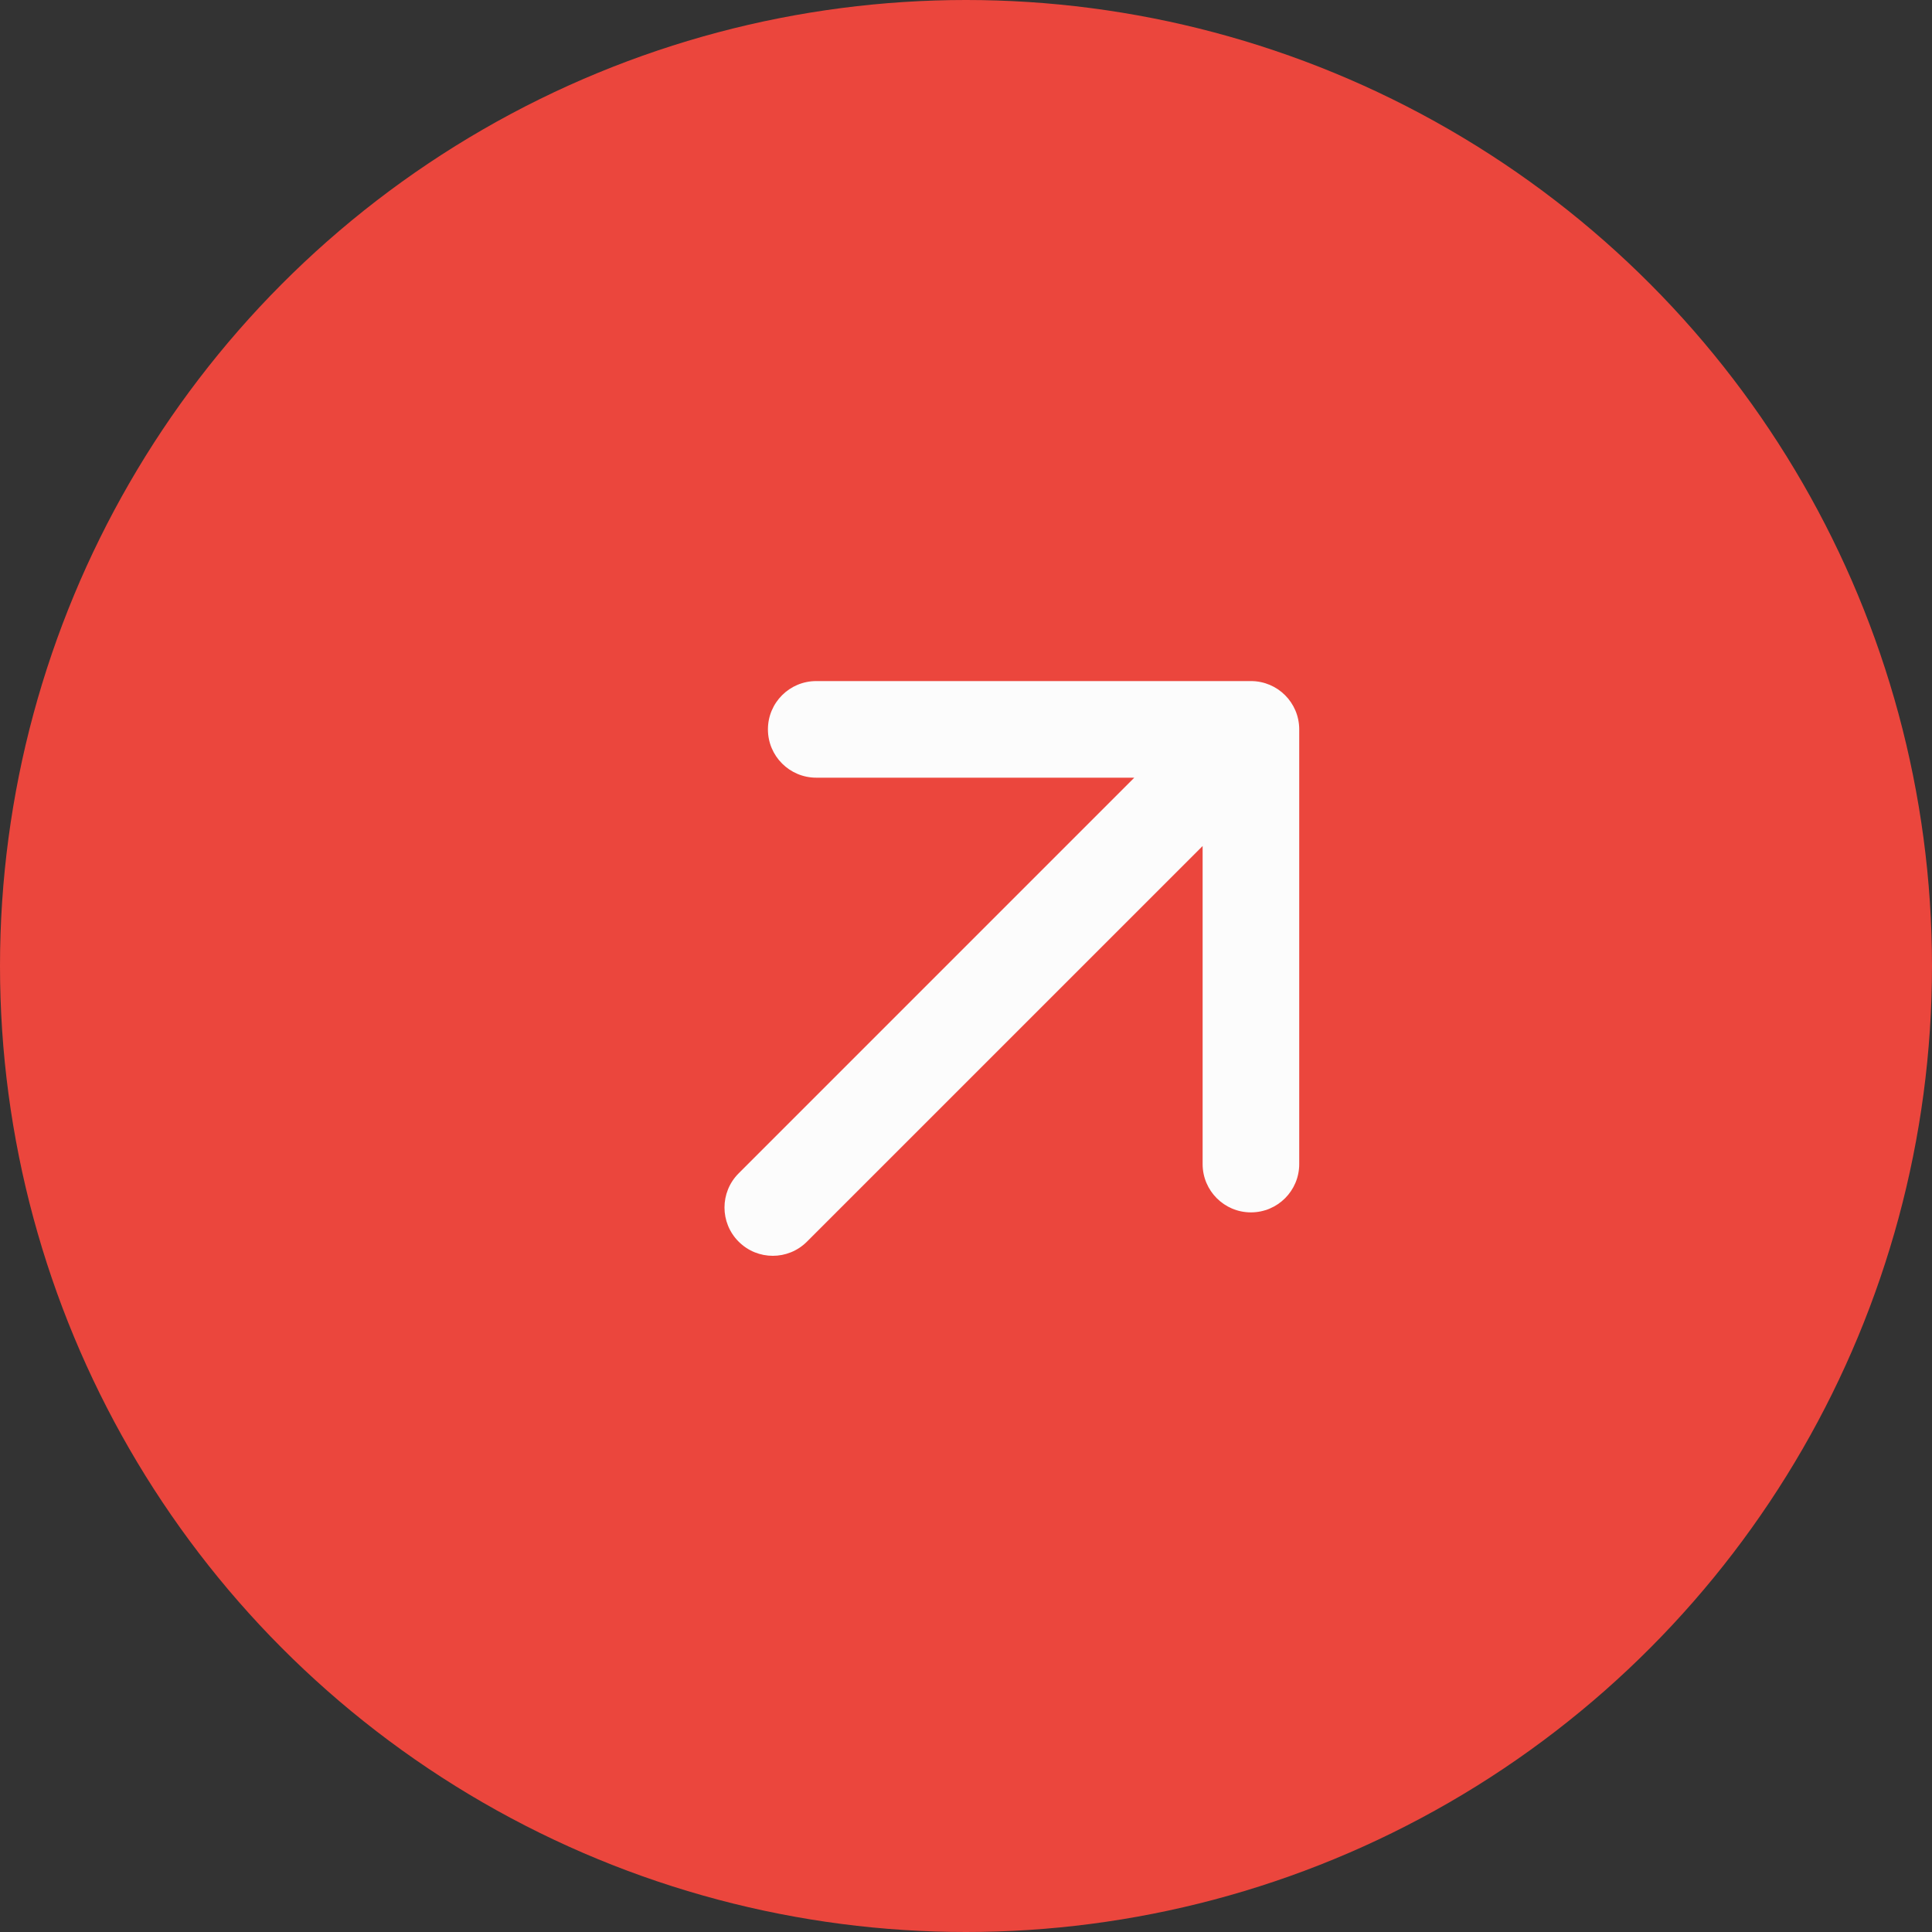
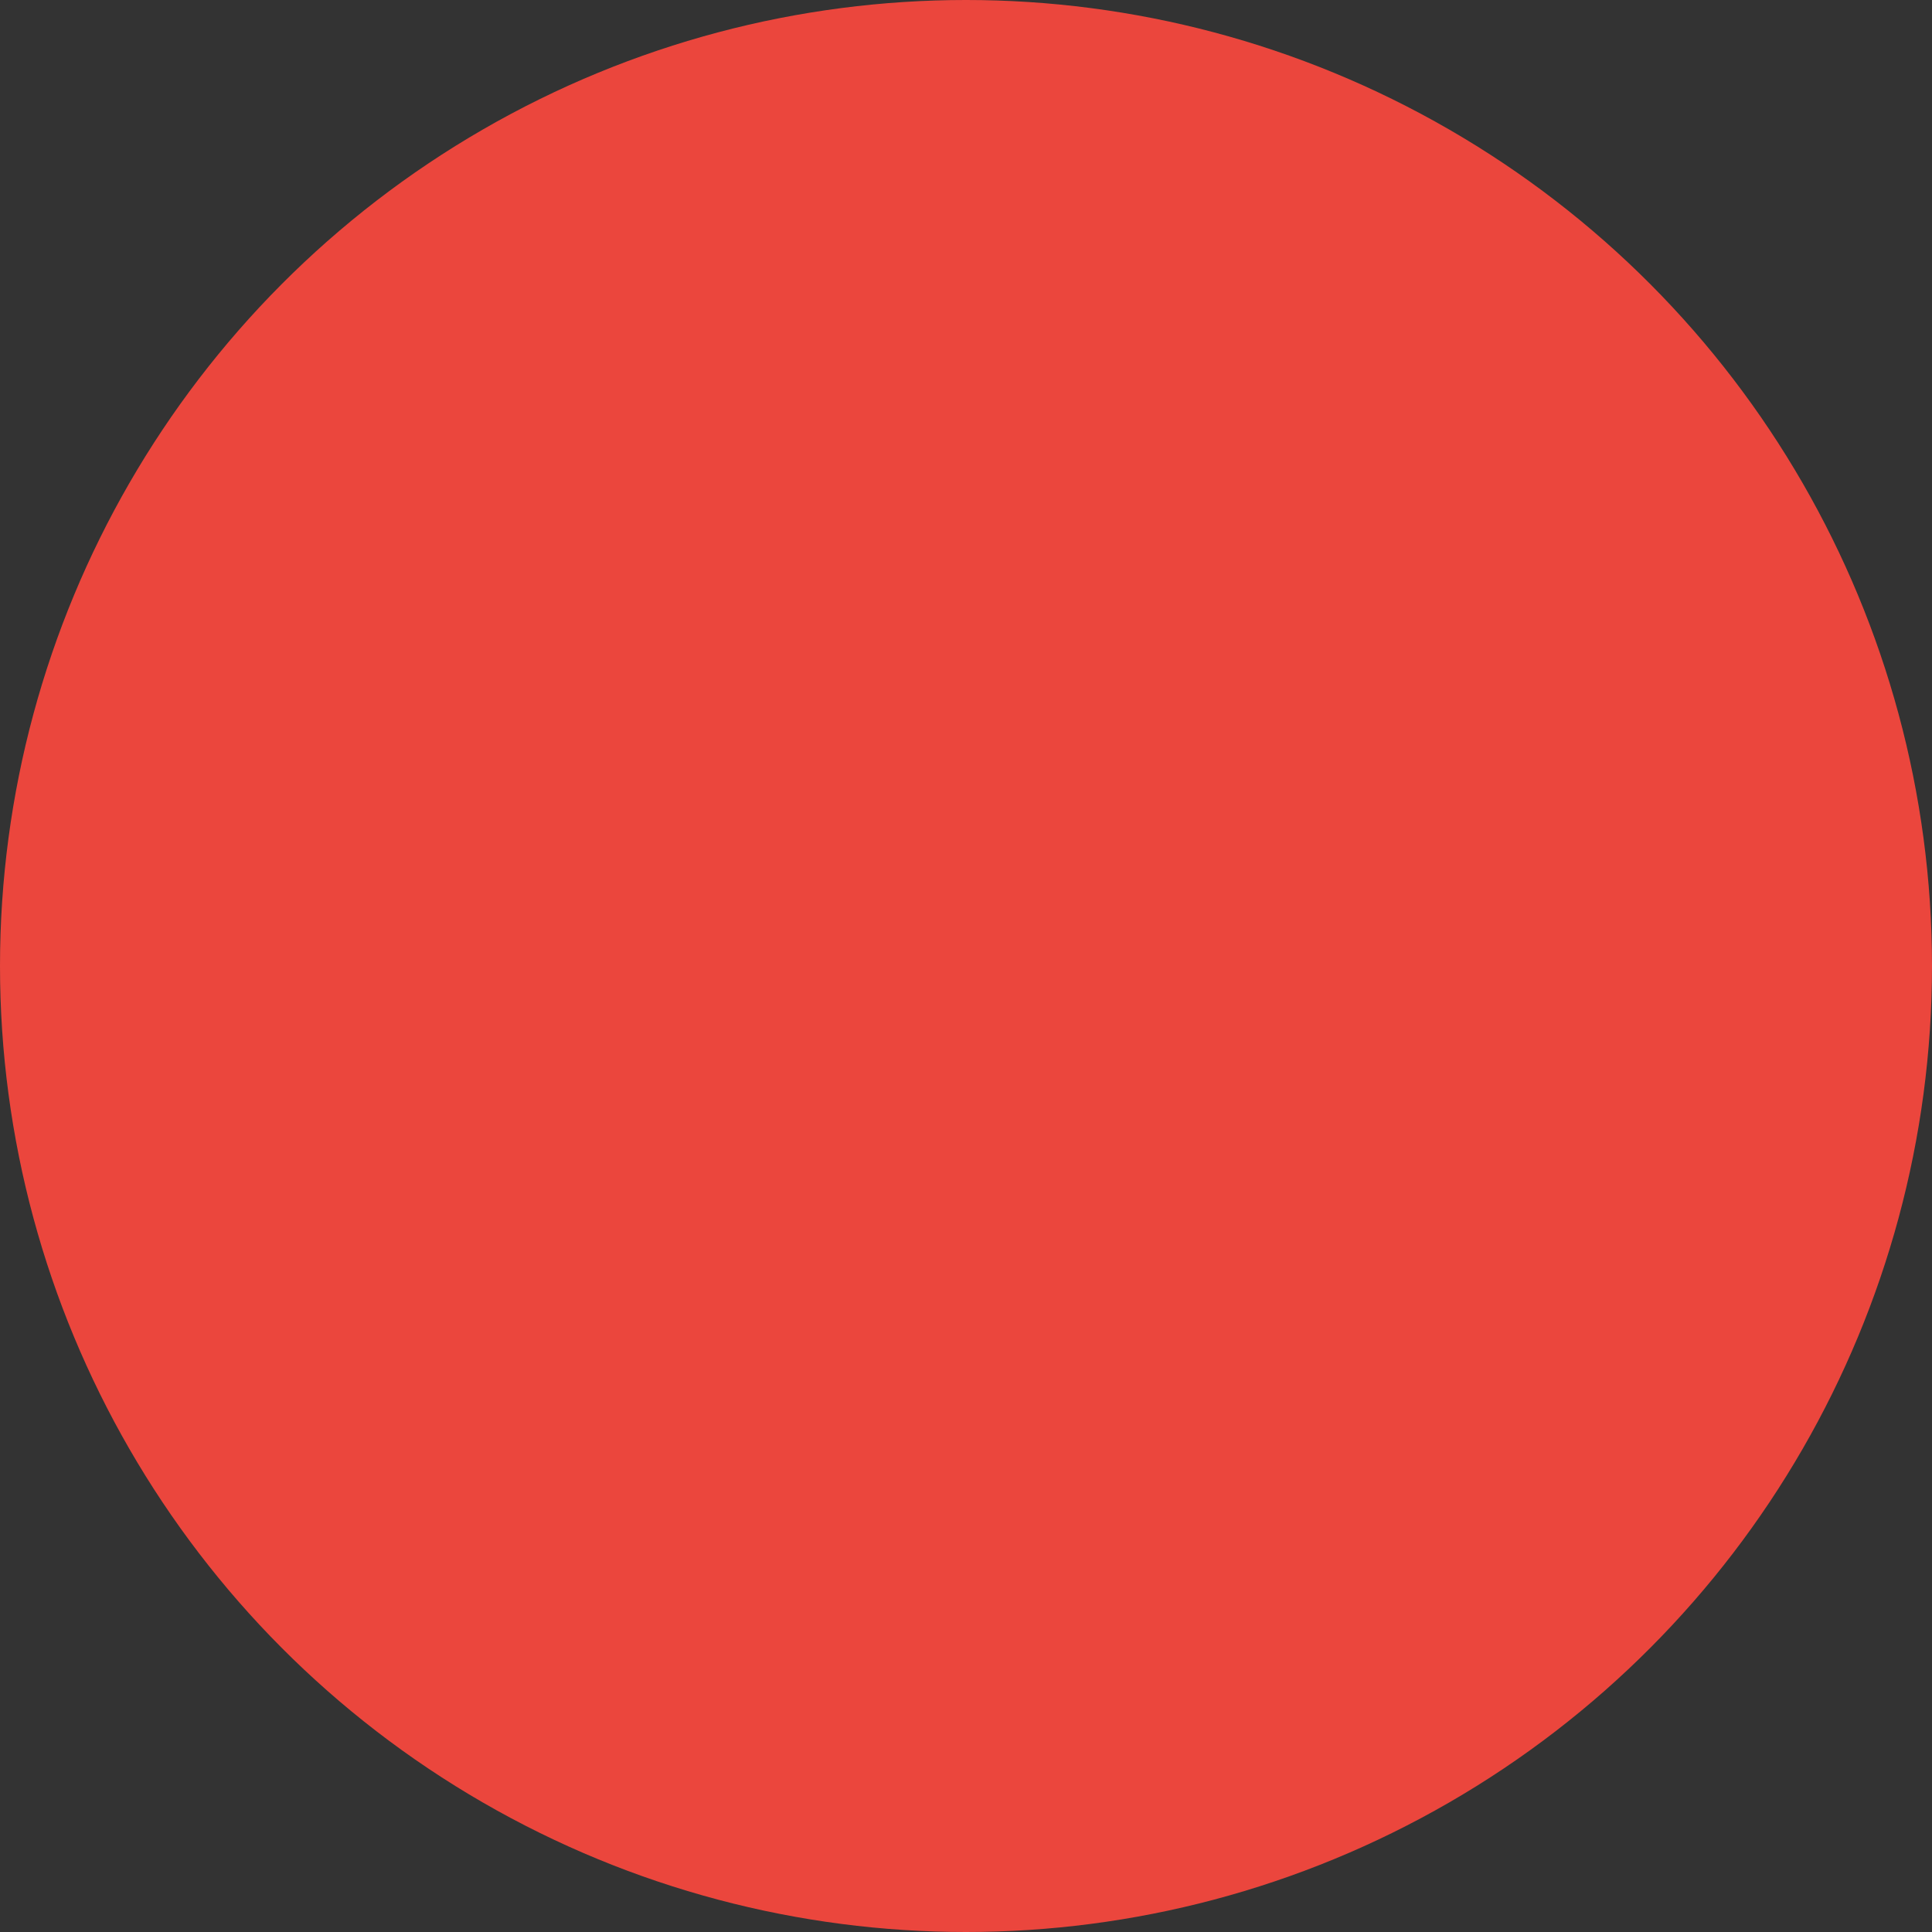
<svg xmlns="http://www.w3.org/2000/svg" width="40" height="40" viewBox="0 0 40 40" fill="none">
  <rect x="0" y="0" width="40" height="40" fill="#333333" stroke="none" />
  <circle cx="20" cy="20" r="20" fill="#EB463D" />
-   <path d="M15.293 24.293C14.902 24.683 14.902 25.317 15.293 25.707C15.683 26.098 16.317 26.098 16.707 25.707L15.293 24.293ZM26.899 15.101C26.899 14.548 26.452 14.101 25.899 14.101L16.899 14.101C16.347 14.101 15.899 14.548 15.899 15.101C15.899 15.653 16.347 16.101 16.899 16.101L24.899 16.101L24.899 24.101C24.899 24.653 25.347 25.101 25.899 25.101C26.452 25.101 26.899 24.653 26.899 24.101L26.899 15.101ZM16.707 25.707L26.607 15.808L25.192 14.393L15.293 24.293L16.707 25.707Z" fill="#FCFCFC" />
</svg>